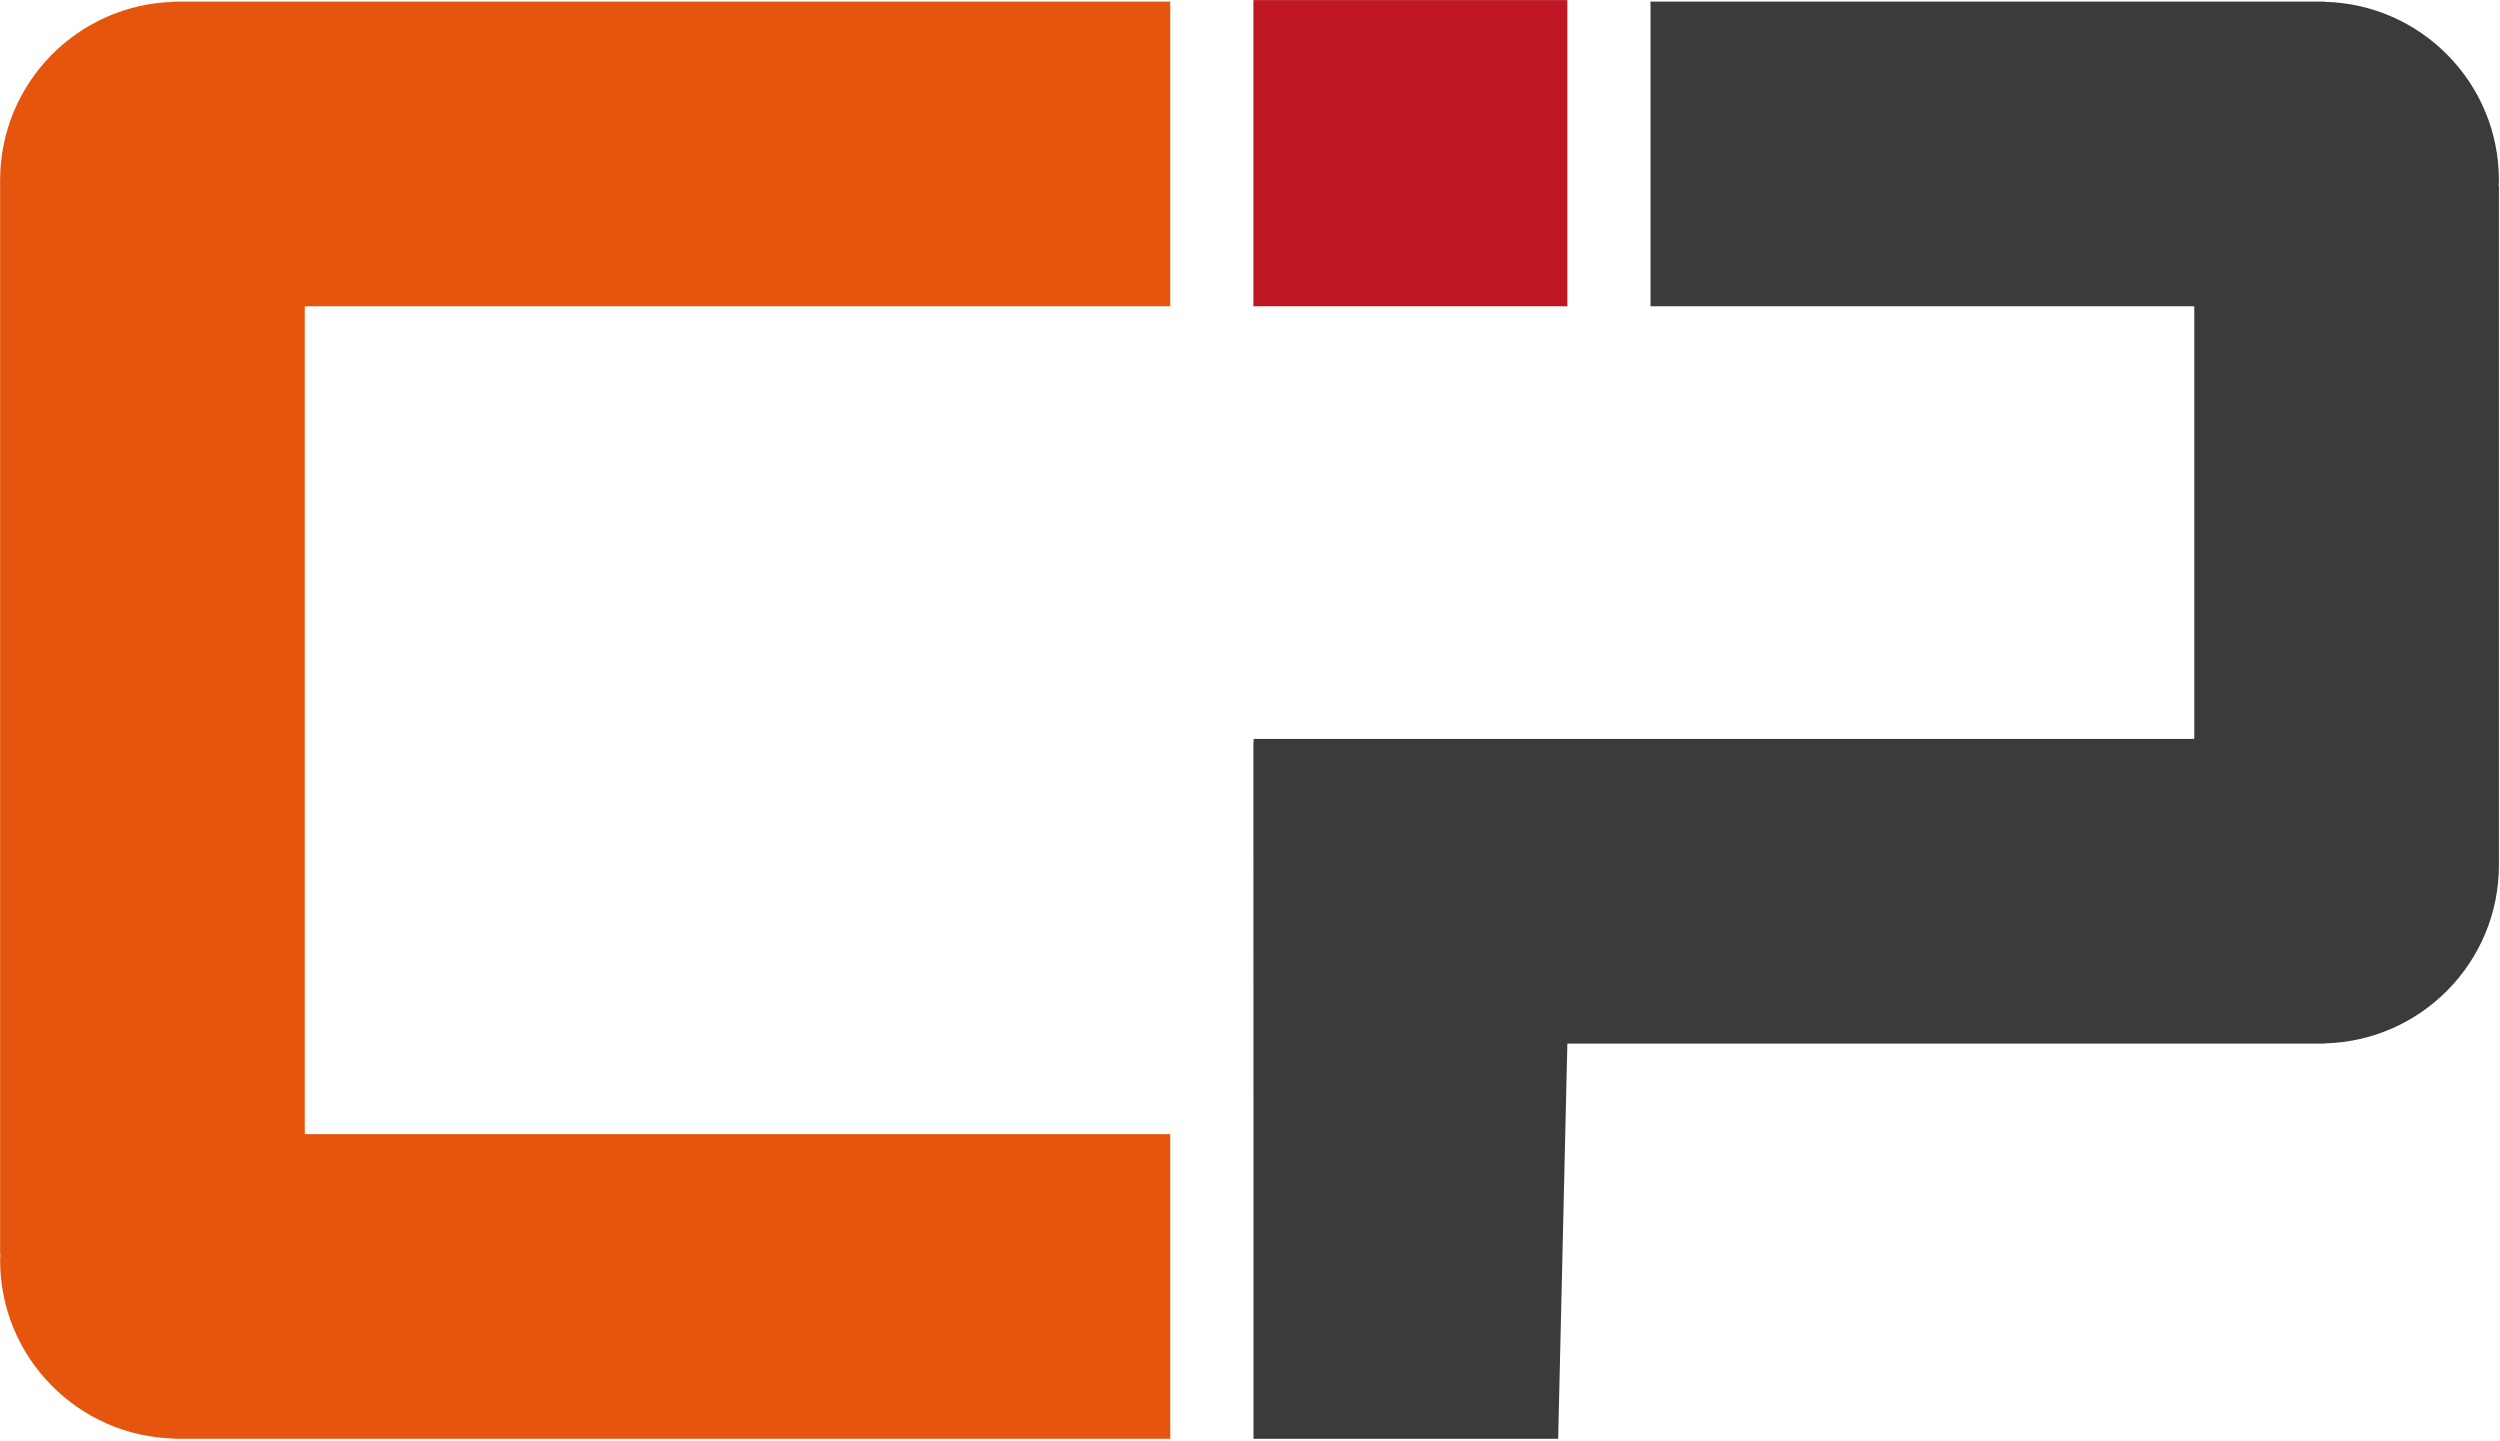
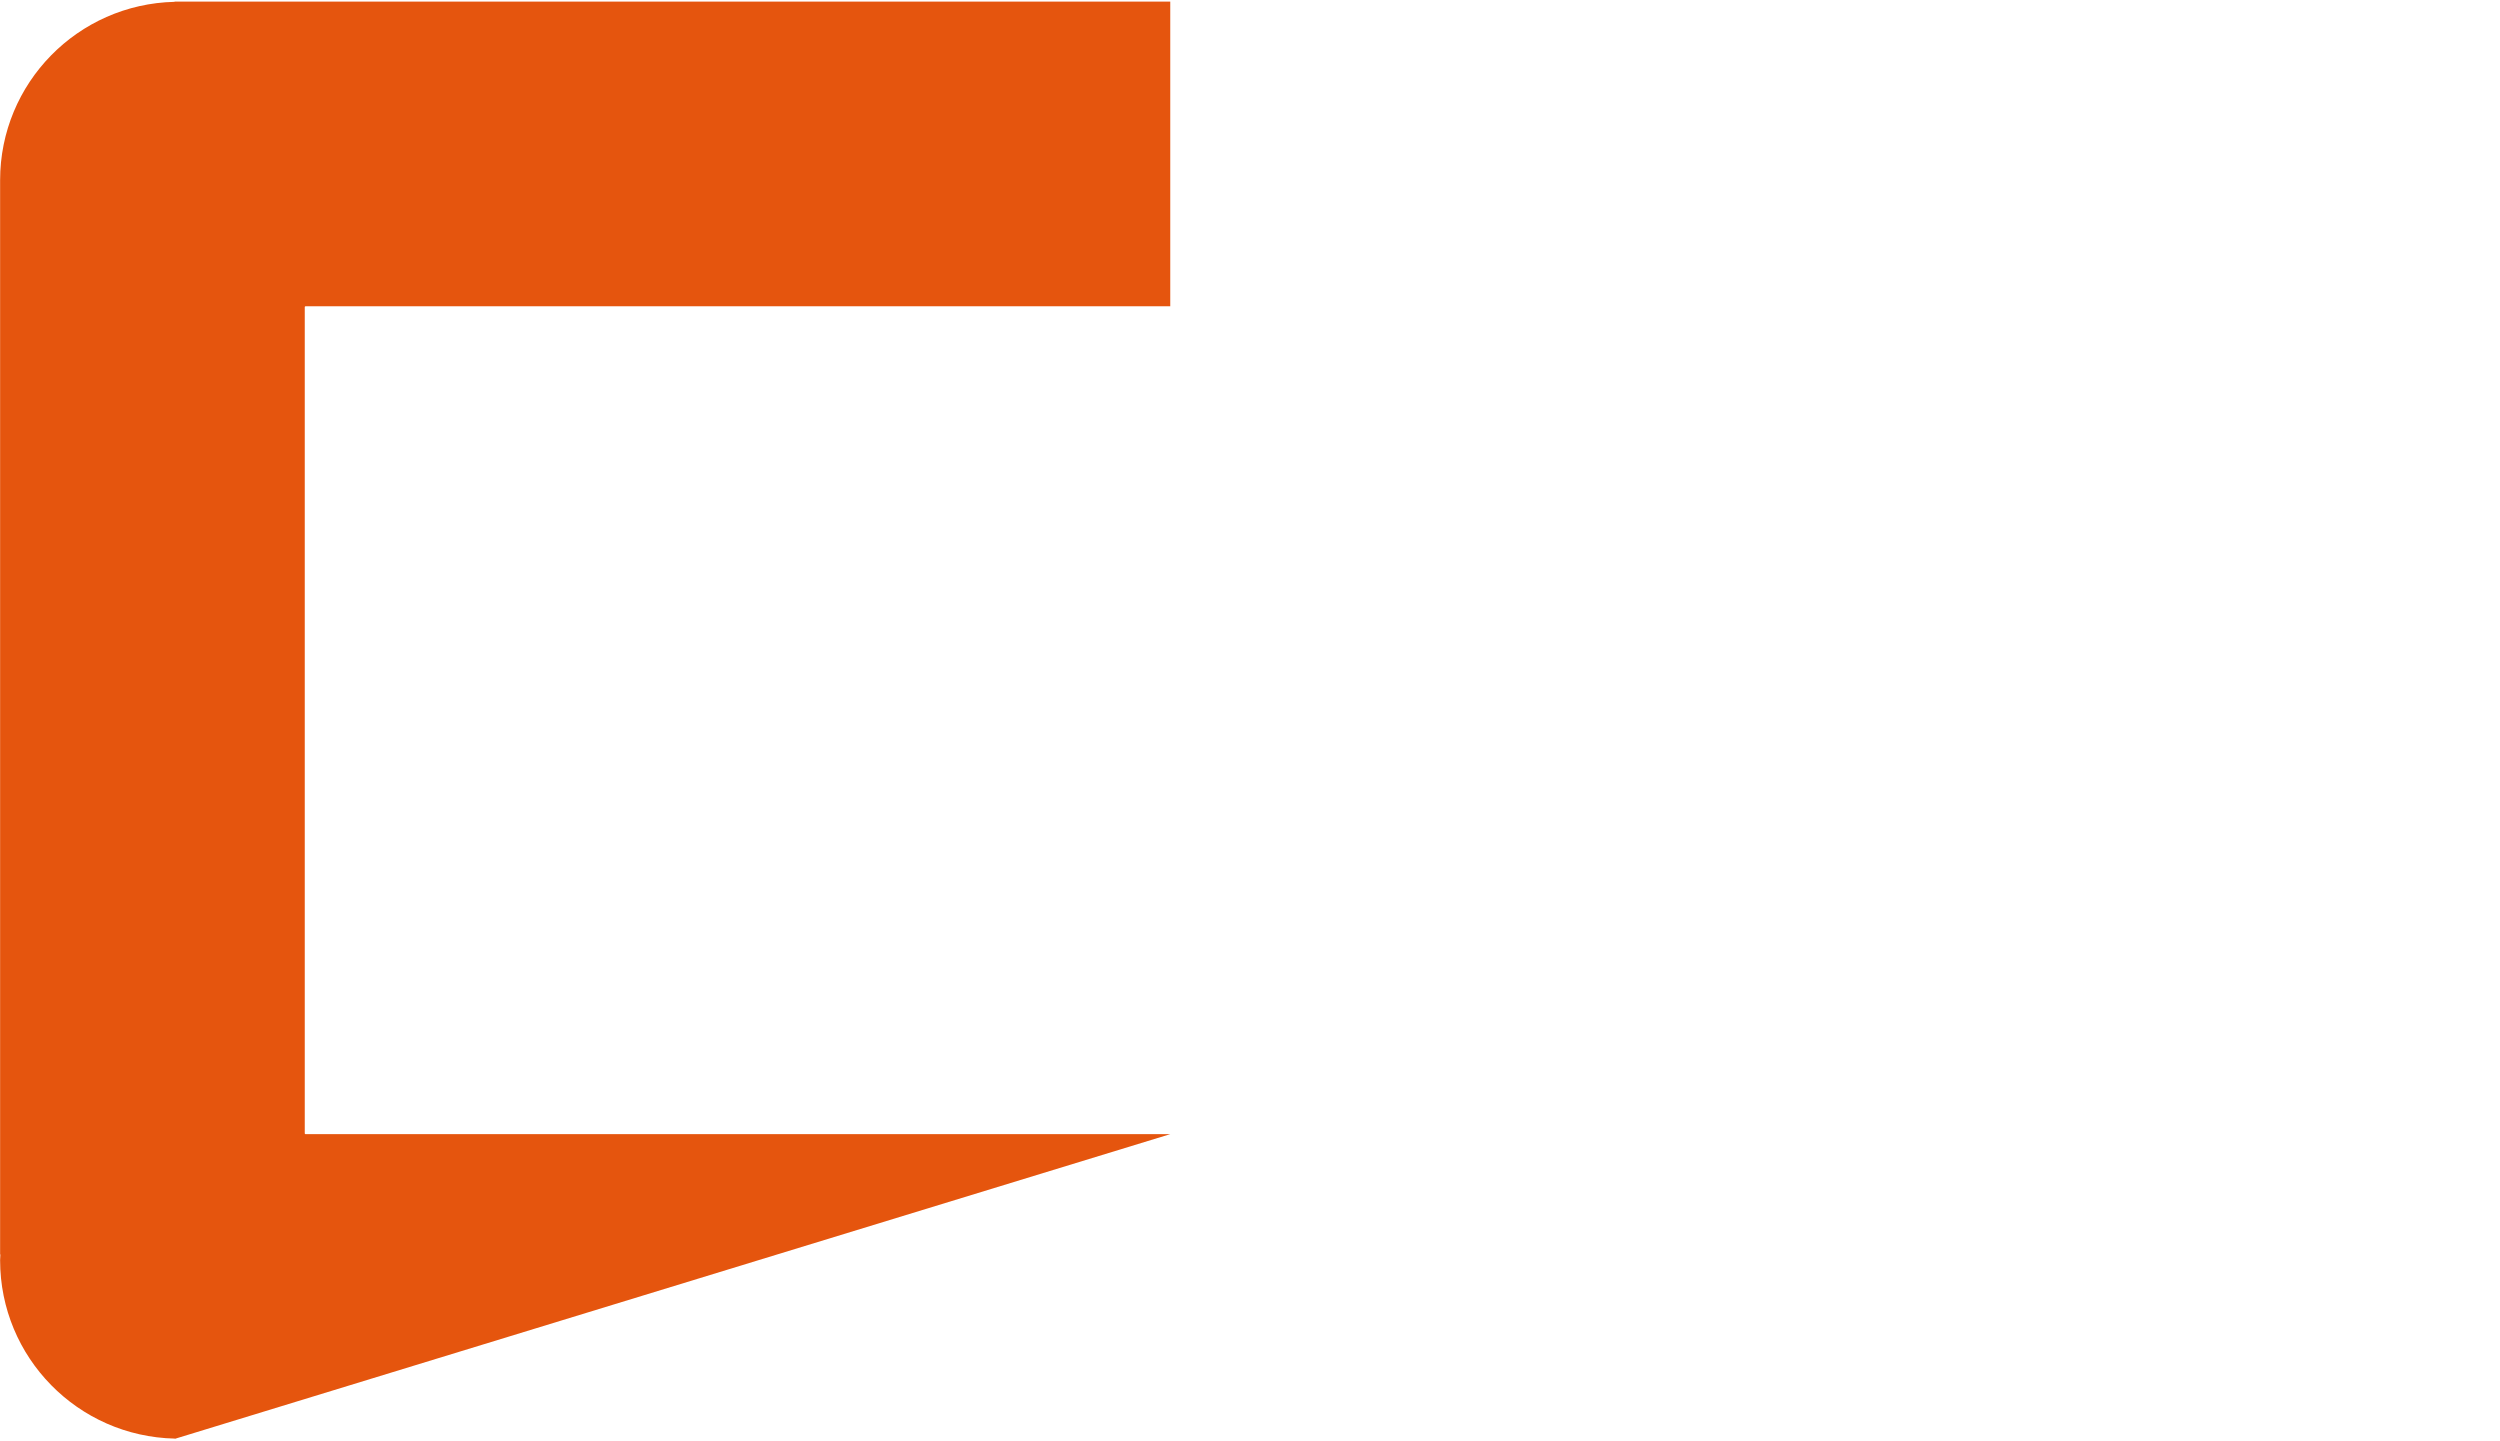
<svg xmlns="http://www.w3.org/2000/svg" width="100%" height="100%" viewBox="0 0 826 476" version="1.1" xml:space="preserve" style="fill-rule:evenodd;clip-rule:evenodd;stroke-linejoin:round;stroke-miterlimit:2;">
  <g transform="matrix(1,0,0,1,-462.356,-398.275)">
    <g transform="matrix(4.167,0,0,4.167,0,0)">
      <g transform="matrix(1,0,0,1,135.165,185.504)">
-         <path d="M0,-65.641L68.581,-65.641L68.581,-89.797L-10.37,-89.797C-10.368,-89.791 -10.368,-89.786 -10.367,-89.78C-18.035,-89.603 -24.2,-83.344 -24.2,-75.633L-24.2,9.53C-24.193,9.536 -24.186,9.541 -24.178,9.547C-24.183,9.696 -24.2,9.842 -24.2,9.992C-24.2,17.709 -18.026,23.972 -10.349,24.14C-10.345,24.145 -10.341,24.15 -10.337,24.156L68.581,24.156L68.581,0L0,0C-0.015,-0.015 -0.03,-0.03 -0.044,-0.045L-0.044,-65.597C-0.03,-65.611 -0.015,-65.626 0,-65.641" style="fill:rgb(229,85,14);fill-rule:nonzero;" />
+         <path d="M0,-65.641L68.581,-65.641L68.581,-89.797L-10.37,-89.797C-10.368,-89.791 -10.368,-89.786 -10.367,-89.78C-18.035,-89.603 -24.2,-83.344 -24.2,-75.633L-24.2,9.53C-24.193,9.536 -24.186,9.541 -24.178,9.547C-24.183,9.696 -24.2,9.842 -24.2,9.992C-24.2,17.709 -18.026,23.972 -10.349,24.14C-10.345,24.145 -10.341,24.15 -10.337,24.156L68.581,0L0,0C-0.015,-0.015 -0.03,-0.03 -0.044,-0.045L-0.044,-65.597C-0.03,-65.611 -0.015,-65.626 0,-65.641" style="fill:rgb(229,85,14);fill-rule:nonzero;" />
      </g>
    </g>
    <g transform="matrix(4.167,0,0,4.167,0,0)">
      <g transform="matrix(-1,0,0,1,445.571,-88.095)">
-         <rect x="210.339" y="183.681" width="24.893" height="24.277" style="fill:rgb(190,22,34);" />
-       </g>
+         </g>
    </g>
    <g transform="matrix(4.167,0,0,4.167,0,0)">
      <g transform="matrix(1,0,0,1,309.096,195.496)">
-         <path d="M0,-85.625C0,-93.342 -6.175,-99.605 -13.851,-99.773C-13.855,-99.778 -13.859,-99.784 -13.863,-99.789L-67.27,-99.789L-67.27,-75.633L-24.201,-75.633C-24.186,-75.618 -24.171,-75.603 -24.156,-75.588L-24.156,-41.372C-24.171,-41.357 -24.186,-41.342 -24.201,-41.327L-98.741,-41.327L-98.741,-41.049L-98.757,-41.049L-98.749,14.164L-74.593,14.164L-73.863,-17.171L-13.831,-17.171C-13.832,-17.177 -13.833,-17.182 -13.834,-17.188C-6.165,-17.365 0,-23.624 0,-31.335C0,-31.34 -0.001,-31.344 -0.001,-31.349L0,-31.349L0,-85.163C-0.007,-85.169 -0.015,-85.175 -0.022,-85.18C-0.018,-85.329 0,-85.475 0,-85.625" style="fill:rgb(60,59,58);fill-rule:nonzero;" />
-       </g>
+         </g>
    </g>
  </g>
</svg>